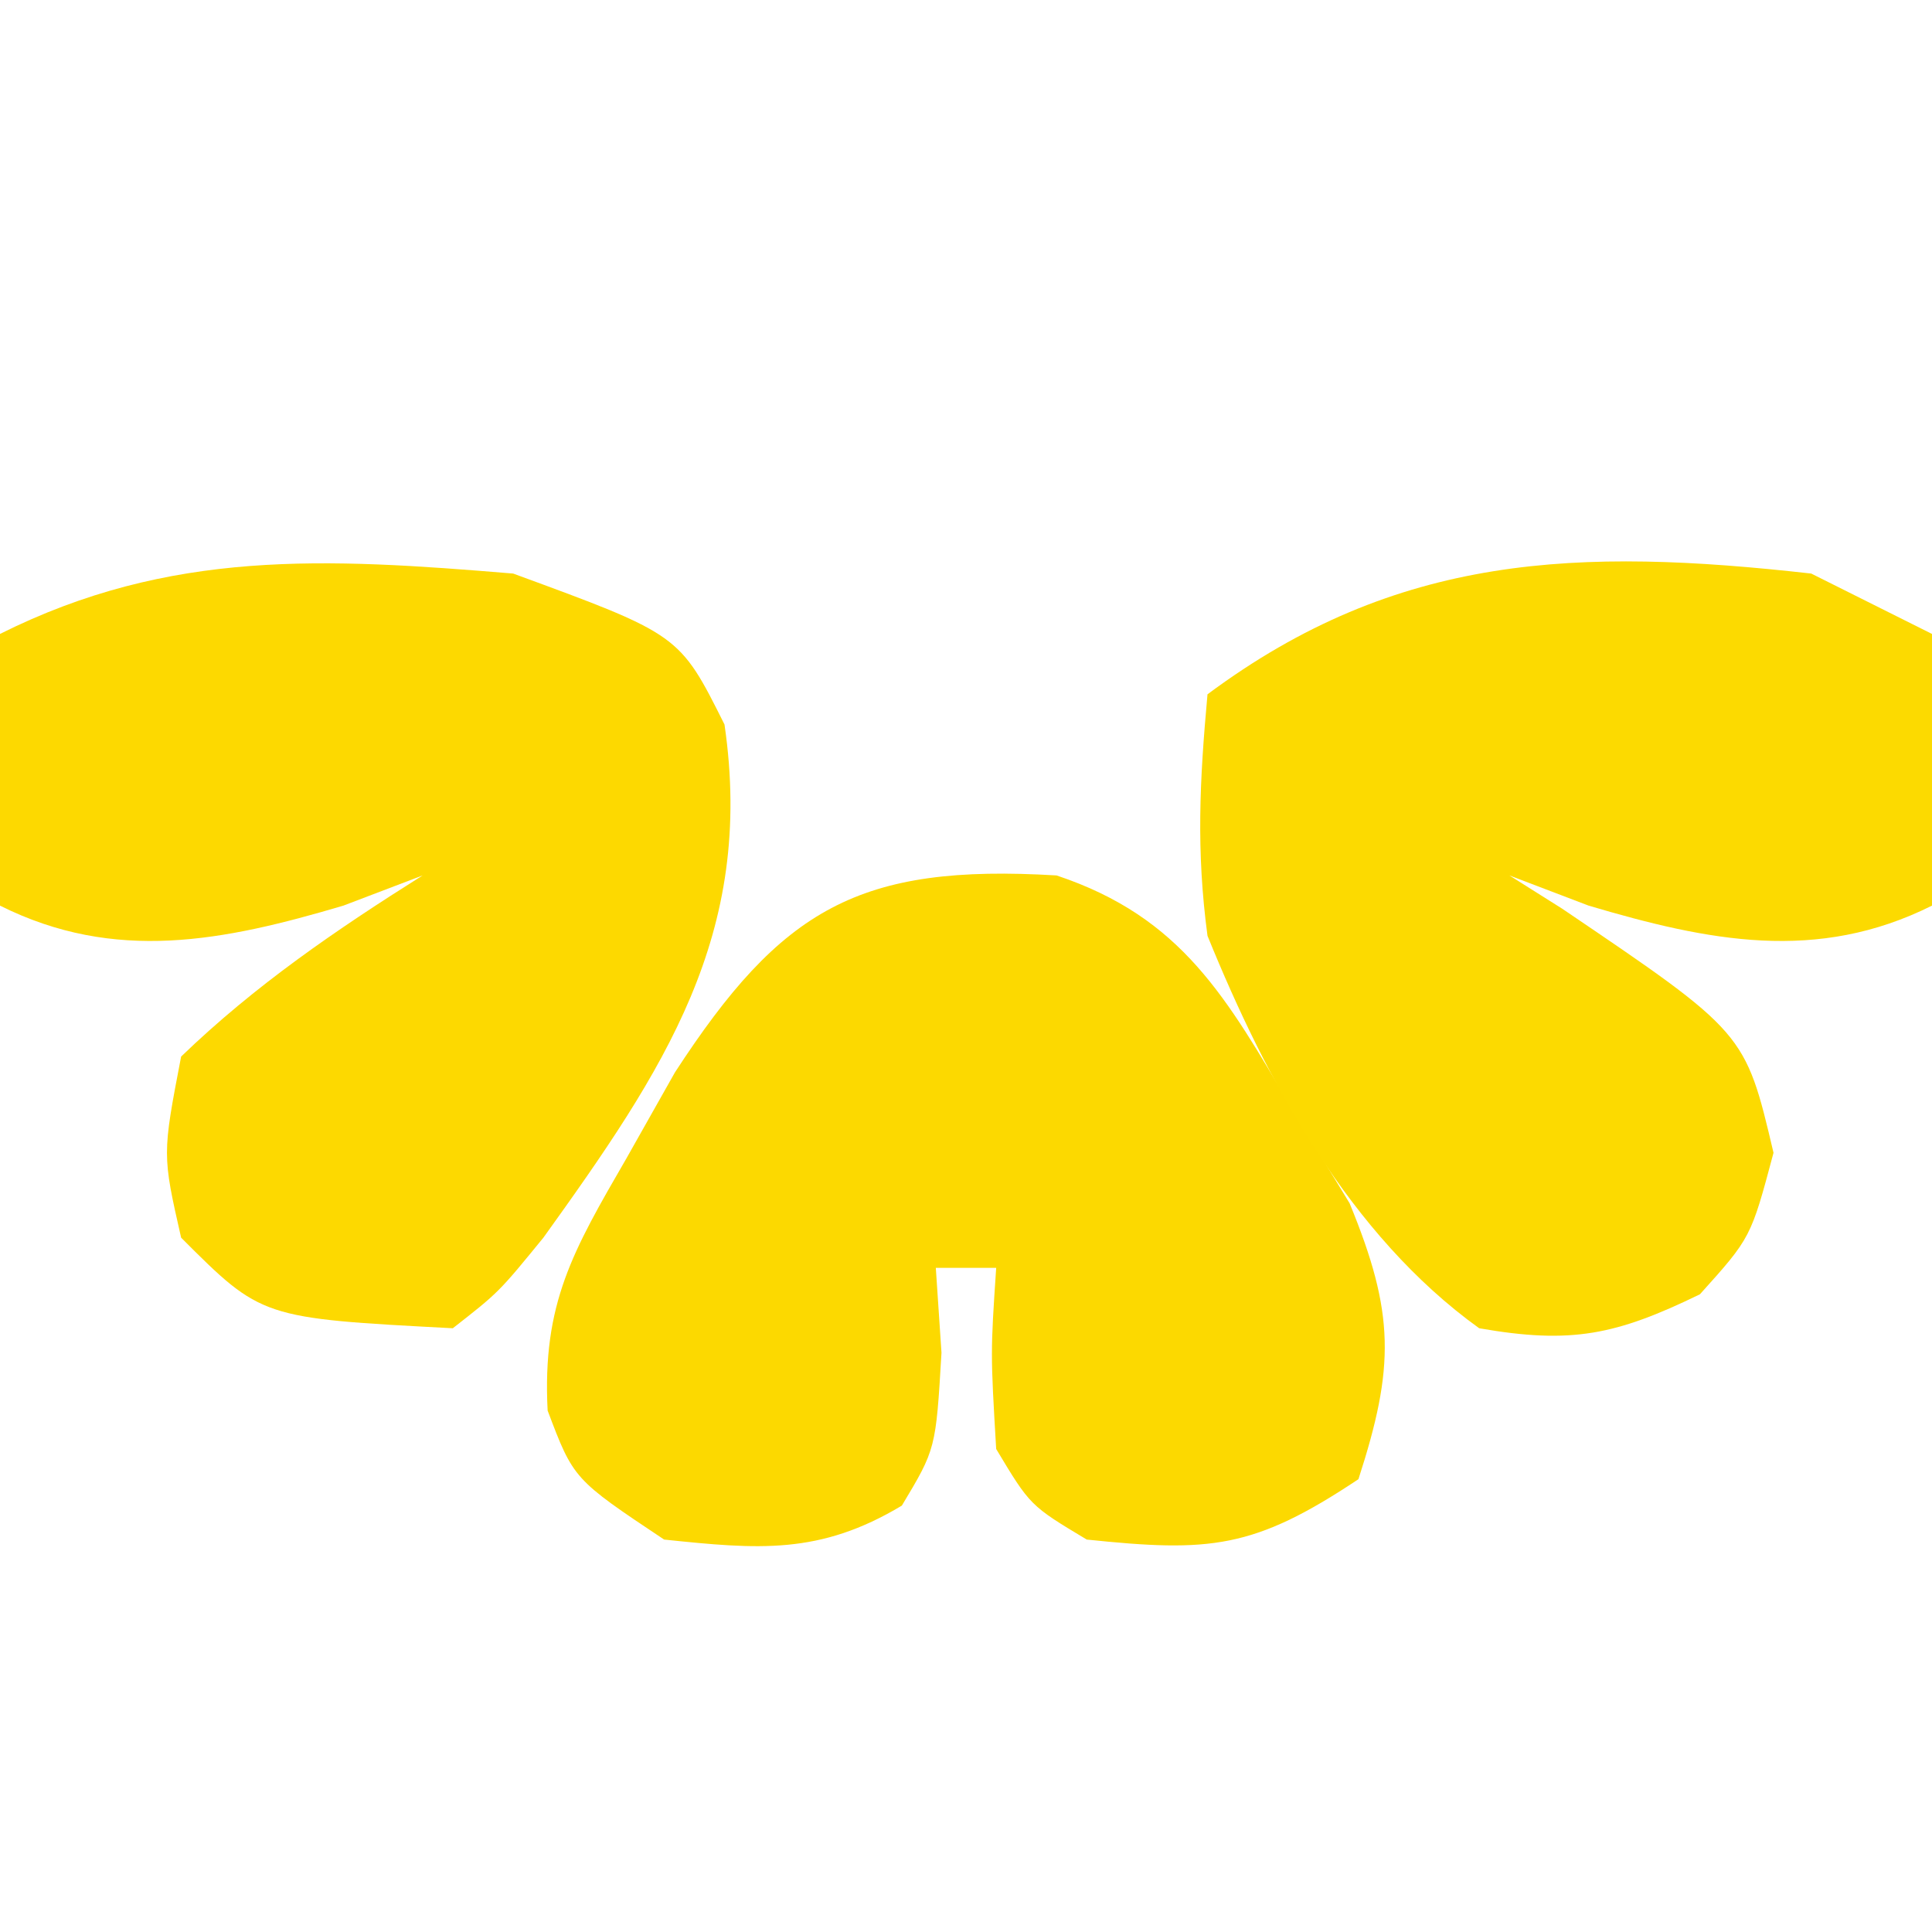
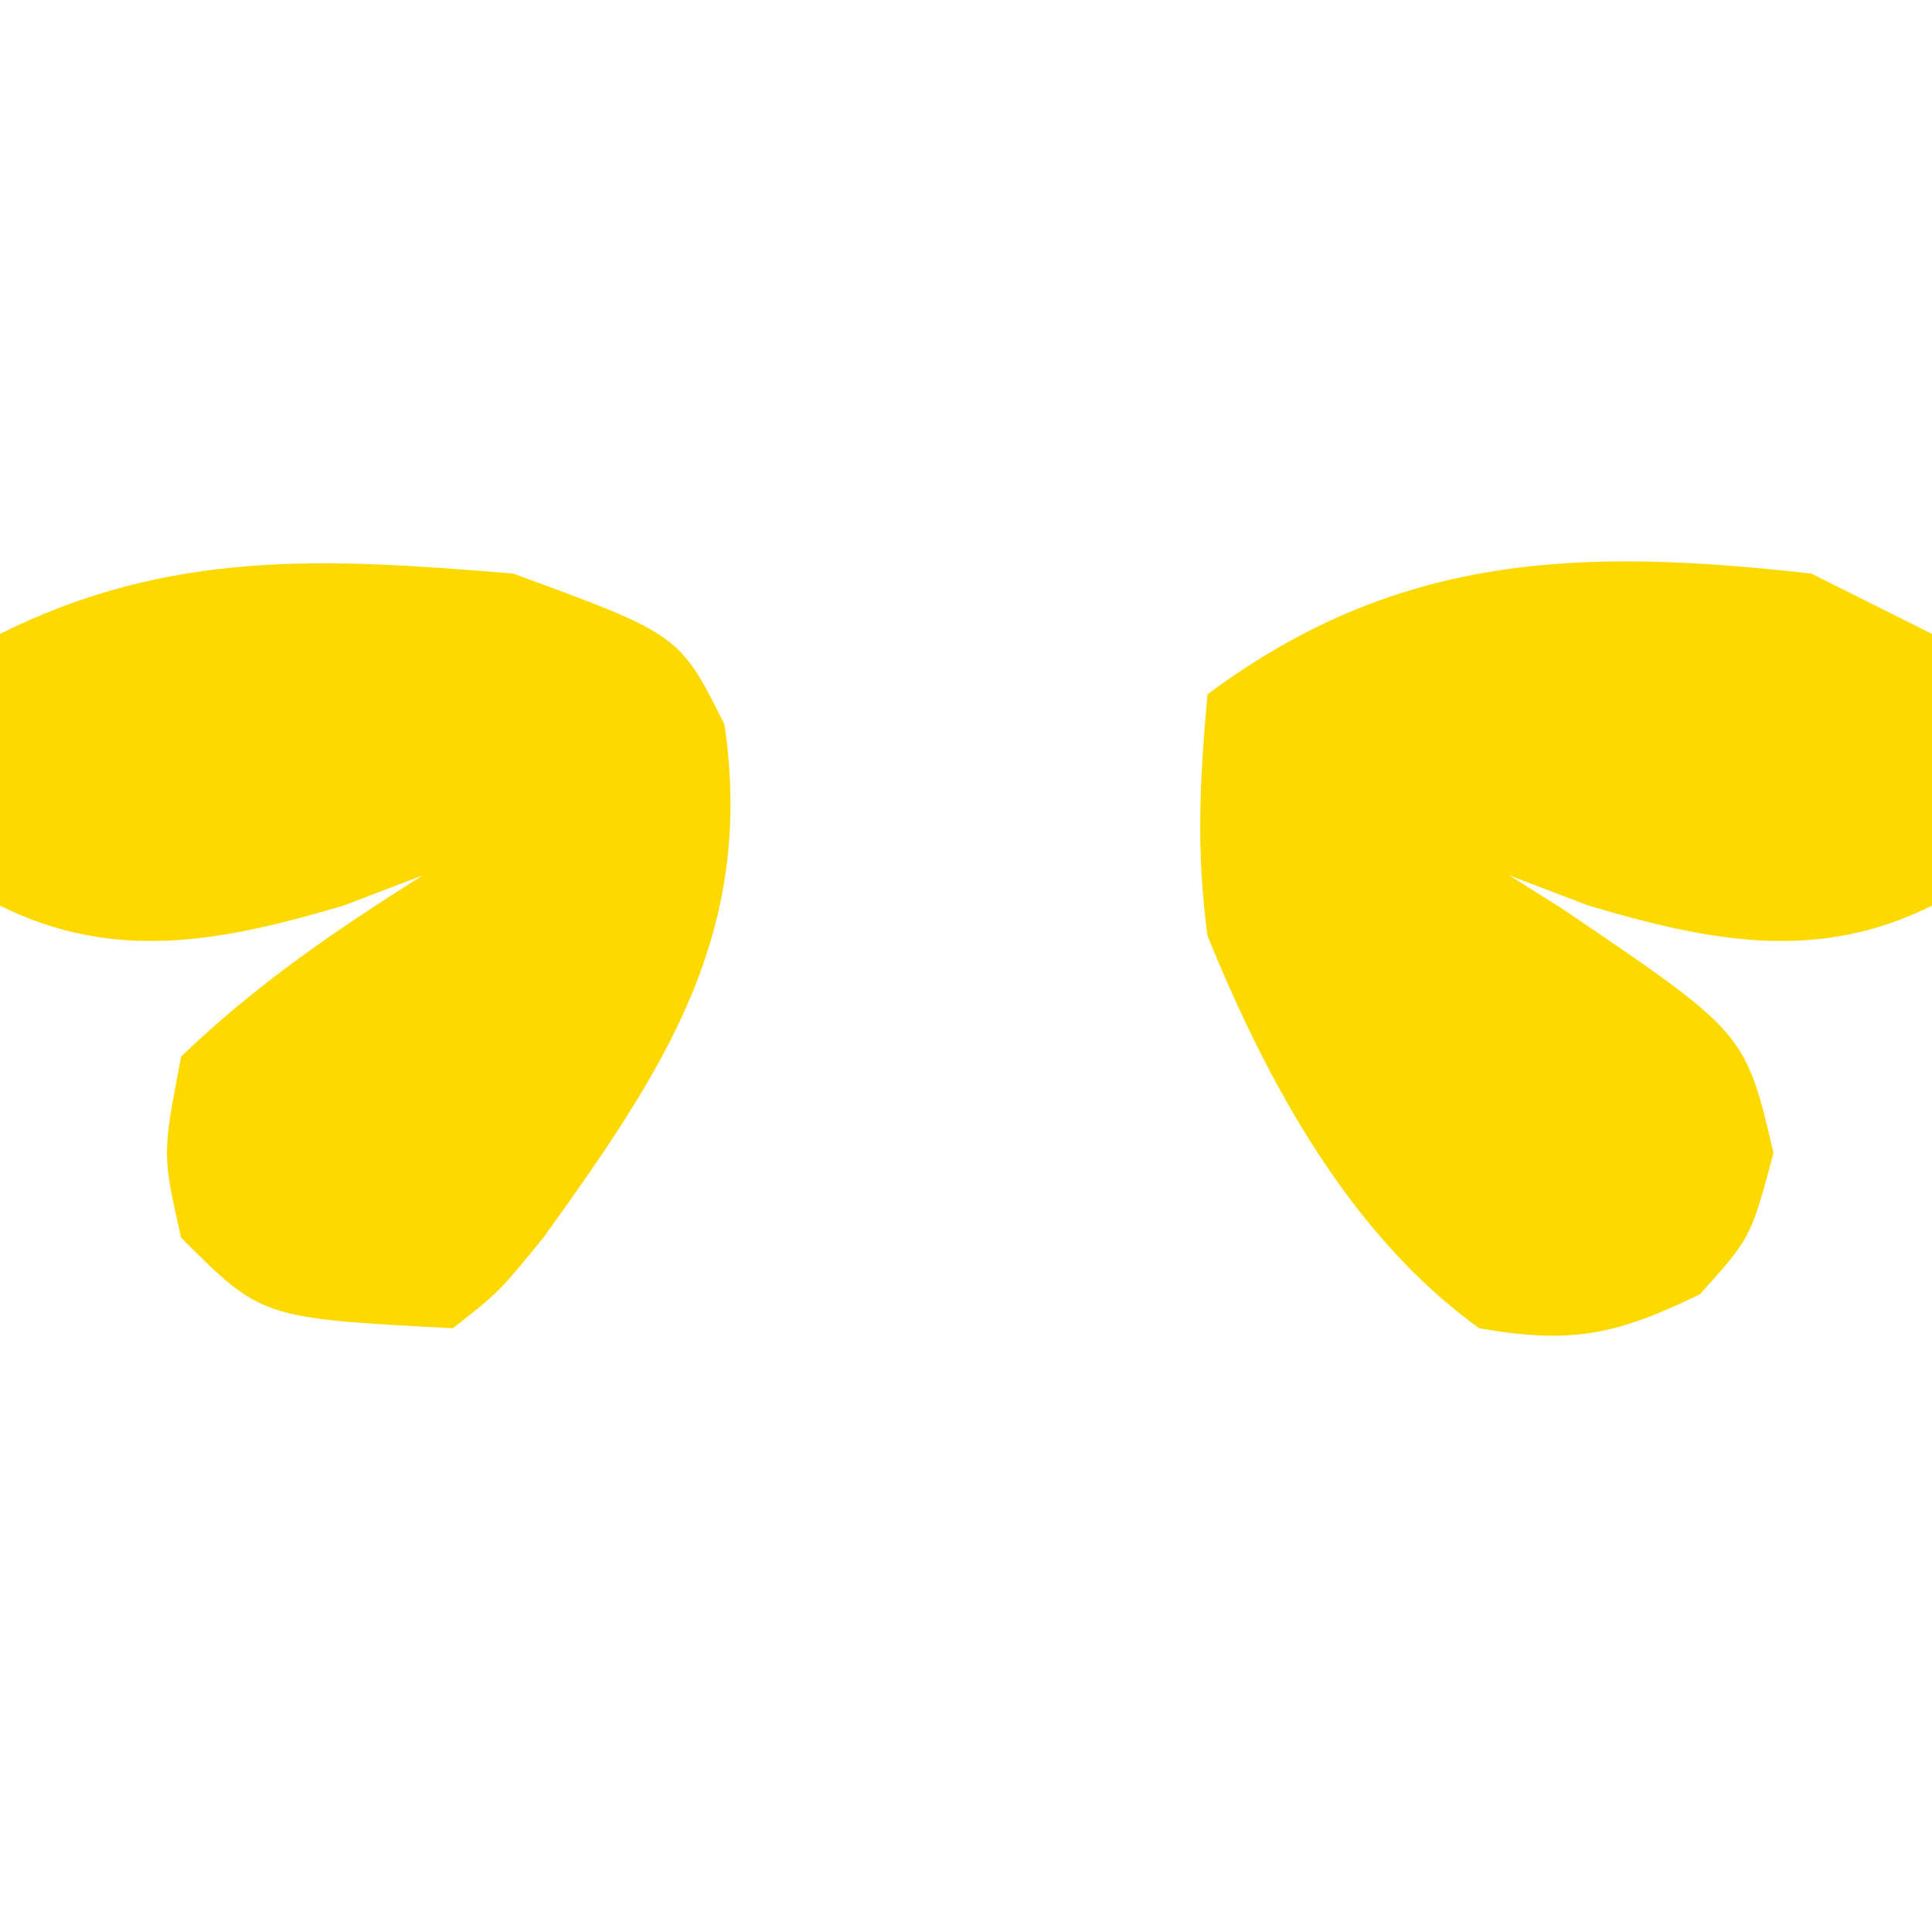
<svg xmlns="http://www.w3.org/2000/svg" height="64" width="64" version="1.1">
-   <path transform="translate(35,29)" fill="#FCD900" d="M0 0 C4.17 1.39 5.632 4.059 7.812 7.75 C8.438 8.776 9.063 9.802 9.707 10.859 C11.208 14.506 11.208 16.274 10 20 C6.531 22.313 5.078 22.425 1 22 C-0.875 20.875 -0.875 20.875 -2 19 C-2.188 15.812 -2.188 15.812 -2 13 C-2.66 13 -3.32 13 -4 13 C-3.938 13.928 -3.876 14.856 -3.812 15.812 C-4 19 -4 19 -5.125 20.875 C-7.853 22.512 -9.88 22.325 -13 22 C-16 20 -16 20 -16.859 17.727 C-17.042 14.177 -16.019 12.433 -14.25 9.375 C-13.719 8.434 -13.188 7.493 -12.641 6.523 C-9.109 1.091 -6.542 -0.392 0 0 Z" />
  <path transform="translate(60,19)" fill="#FCDA00" d="M0 0 C1.32 0.66 2.64 1.32 4 2 C4 4.97 4 7.94 4 11 C0.19 12.905 -3.407 12.176 -7.375 11 C-8.241 10.67 -9.107 10.34 -10 10 C-9.422 10.364 -8.845 10.727 -8.25 11.102 C-2.187 15.207 -2.187 15.207 -1.25 19.188 C-2 22 -2 22 -3.688 23.875 C-6.467 25.227 -7.948 25.534 -11 25 C-15.286 21.919 -18.04 16.826 -20 12 C-20.378 9.175 -20.26 6.863 -20 4 C-13.715 -0.677 -7.689 -0.864 0 0 Z" />
-   <path transform="translate(17,19)" fill="#FDD900" d="M0 0 C5.51 2.02 5.51 2.02 7 5 C8.014 11.954 4.993 16.443 1 22 C-0.477 23.809 -0.477 23.809 -2 25 C-8.333 24.667 -8.333 24.667 -11 22 C-11.625 19.25 -11.625 19.25 -11 16 C-8.558 13.643 -5.867 11.805 -3 10 C-3.866 10.33 -4.732 10.66 -5.625 11 C-9.593 12.176 -13.19 12.905 -17 11 C-17 8.03 -17 5.06 -17 2 C-11.36 -0.82 -6.213 -0.516 0 0 Z" />
+   <path transform="translate(17,19)" fill="#FDD900" d="M0 0 C5.51 2.02 5.51 2.02 7 5 C8.014 11.954 4.993 16.443 1 22 C-0.477 23.809 -0.477 23.809 -2 25 C-8.333 24.667 -8.333 24.667 -11 22 C-11.625 19.25 -11.625 19.25 -11 16 C-8.558 13.643 -5.867 11.805 -3 10 C-3.866 10.33 -4.732 10.66 -5.625 11 C-9.593 12.176 -13.19 12.905 -17 11 C-17 8.03 -17 5.06 -17 2 C-11.36 -0.82 -6.213 -0.516 0 0 " />
</svg>